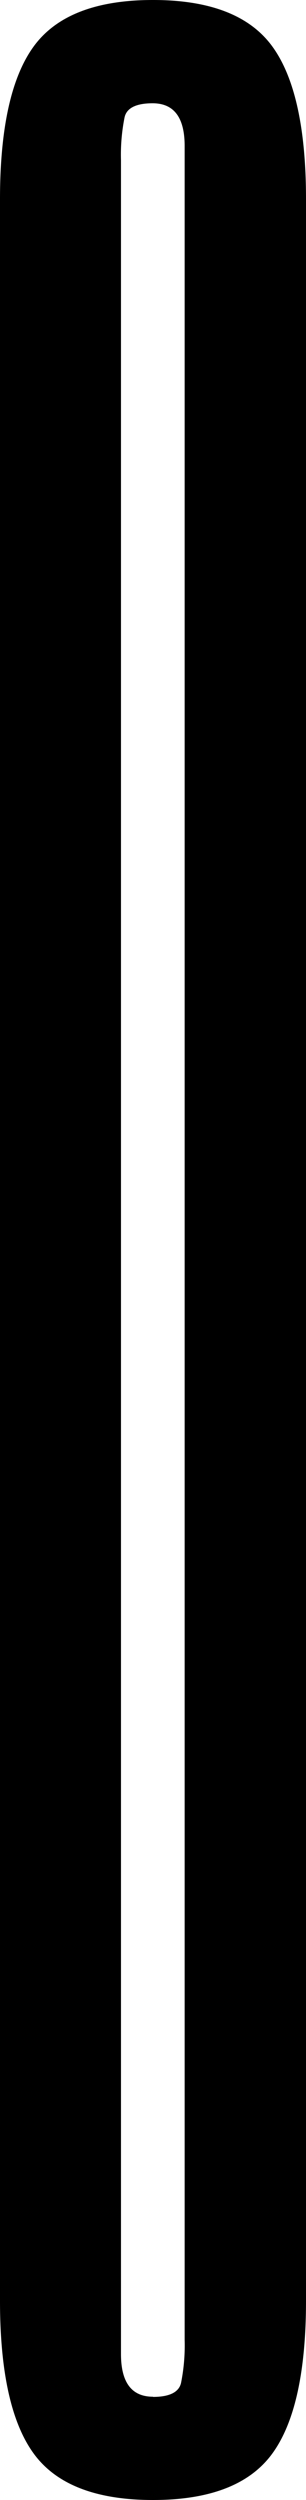
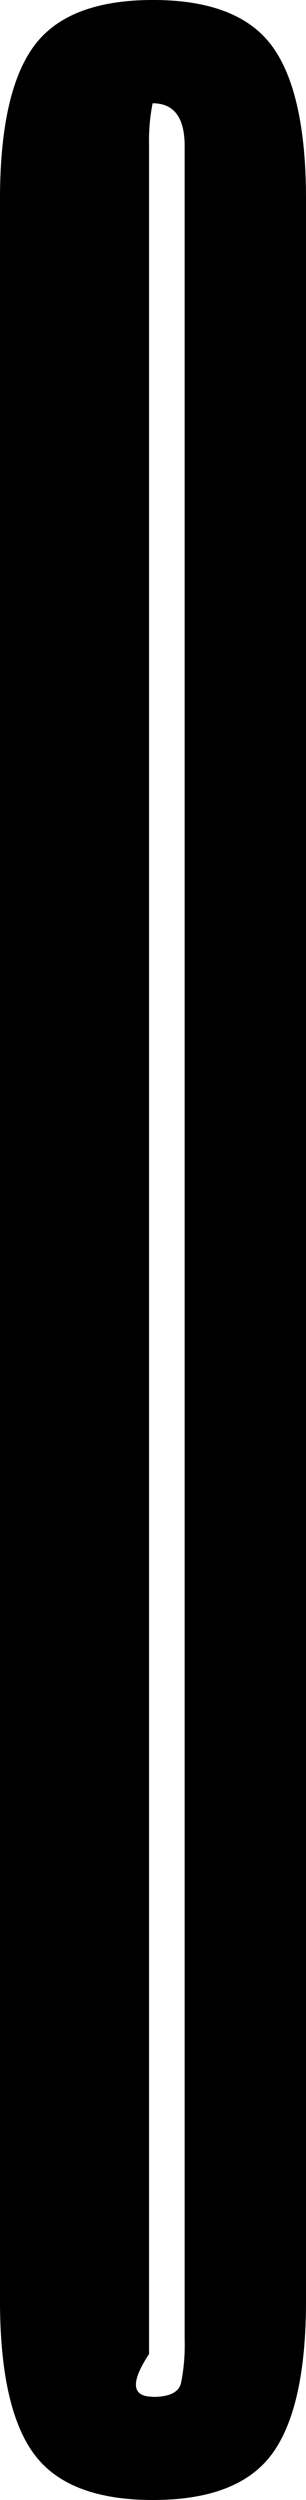
<svg xmlns="http://www.w3.org/2000/svg" viewBox="0 0 32.68 266.76">
  <g id="Ebene_2" data-name="Ebene 2">
    <g id="Ebene_1-2" data-name="Ebene 1">
-       <path id="Shape" d="M16.34,266.76q-9.12,0-12.73-4.94T0,245.48V21.28Q0,9.88,3.61,4.94T16.34,0q9.12,0,12.73,4.94t3.61,16.34v224.2q0,11.4-3.61,16.34T16.34,266.76Zm0-11c1.77,0,2.79-.51,3-1.52a20.42,20.42,0,0,0,.38-4.56V15.58q0-4.56-3.42-4.56c-1.77,0-2.79.51-3,1.52a20.42,20.42,0,0,0-.38,4.56V251.18Q12.92,255.74,16.34,255.74Z" />
+       <path id="Shape" d="M16.34,266.76q-9.12,0-12.73-4.94T0,245.48V21.28Q0,9.88,3.61,4.94T16.34,0q9.12,0,12.73,4.94t3.61,16.34v224.2q0,11.4-3.61,16.34T16.34,266.76Zm0-11c1.77,0,2.79-.51,3-1.52a20.42,20.42,0,0,0,.38-4.56V15.58q0-4.56-3.42-4.56a20.42,20.42,0,0,0-.38,4.56V251.18Q12.92,255.74,16.34,255.74Z" />
    </g>
  </g>
</svg>